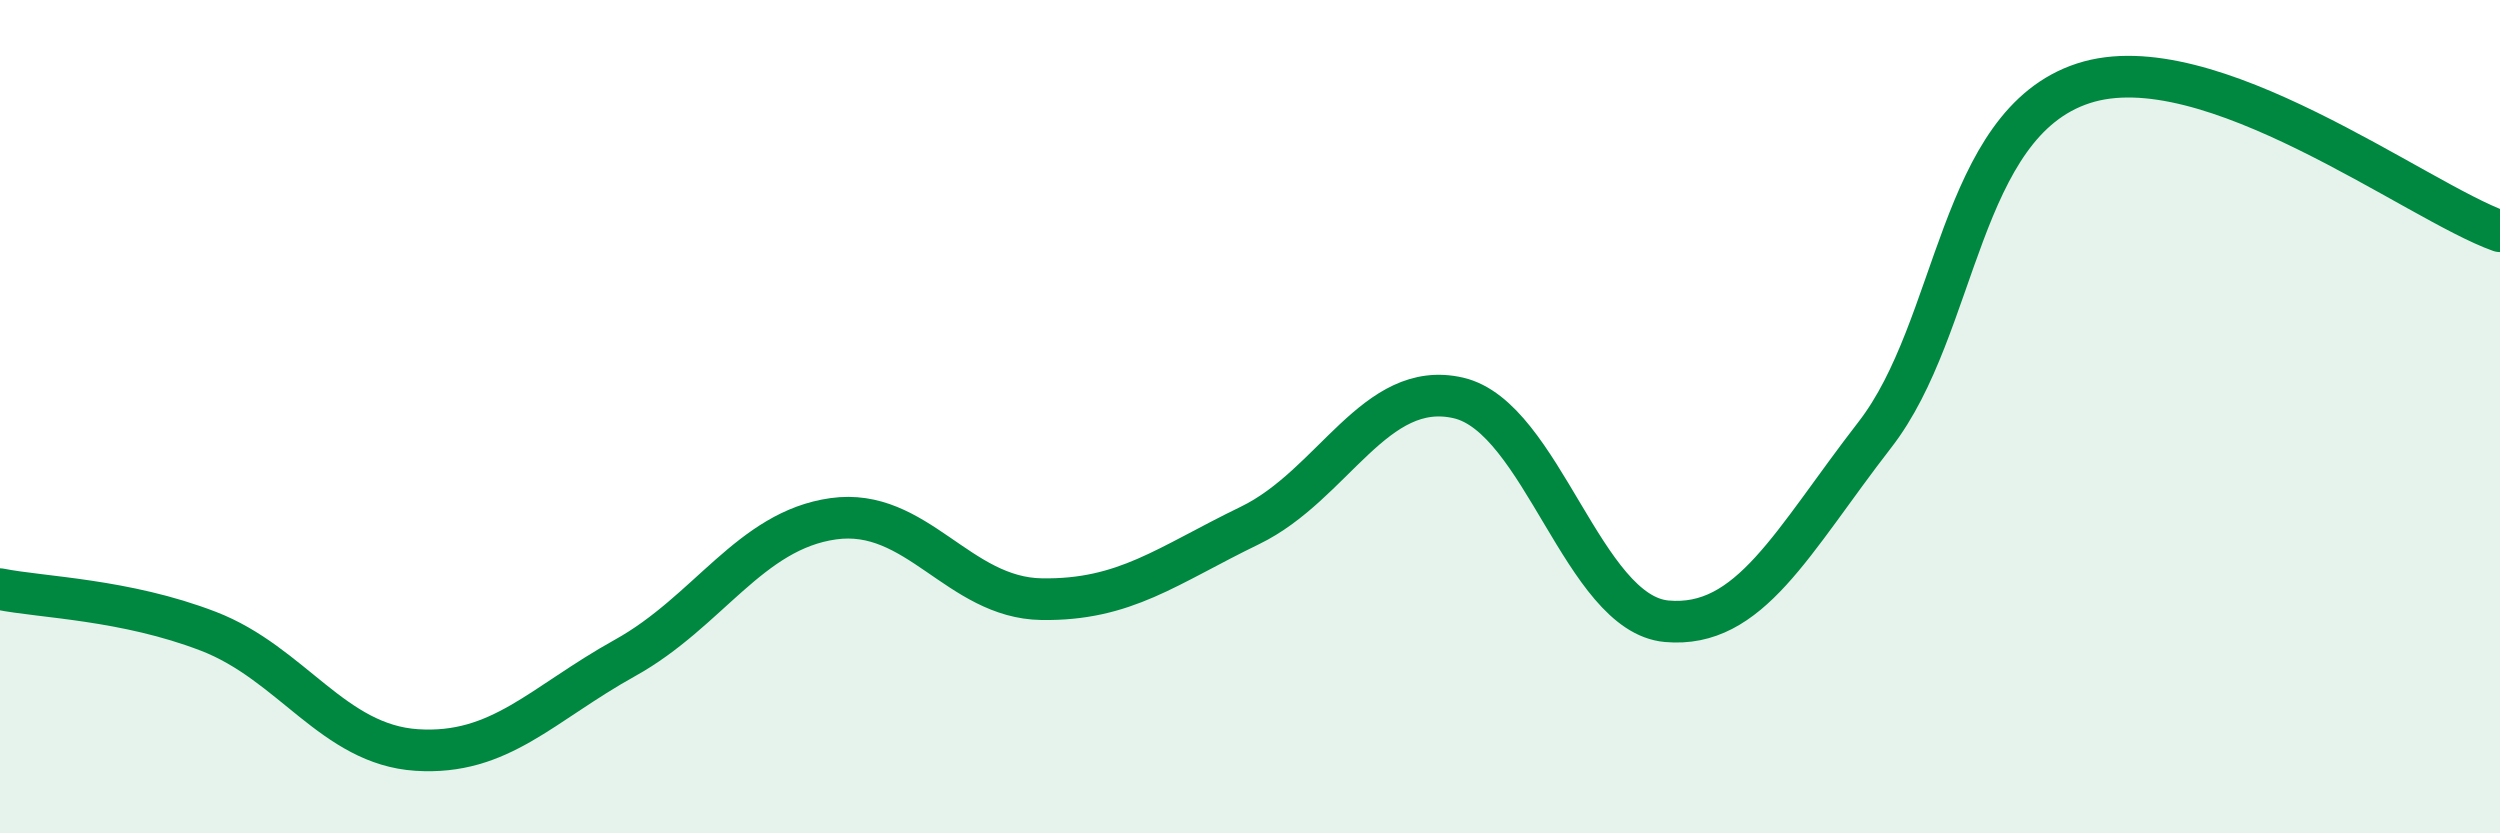
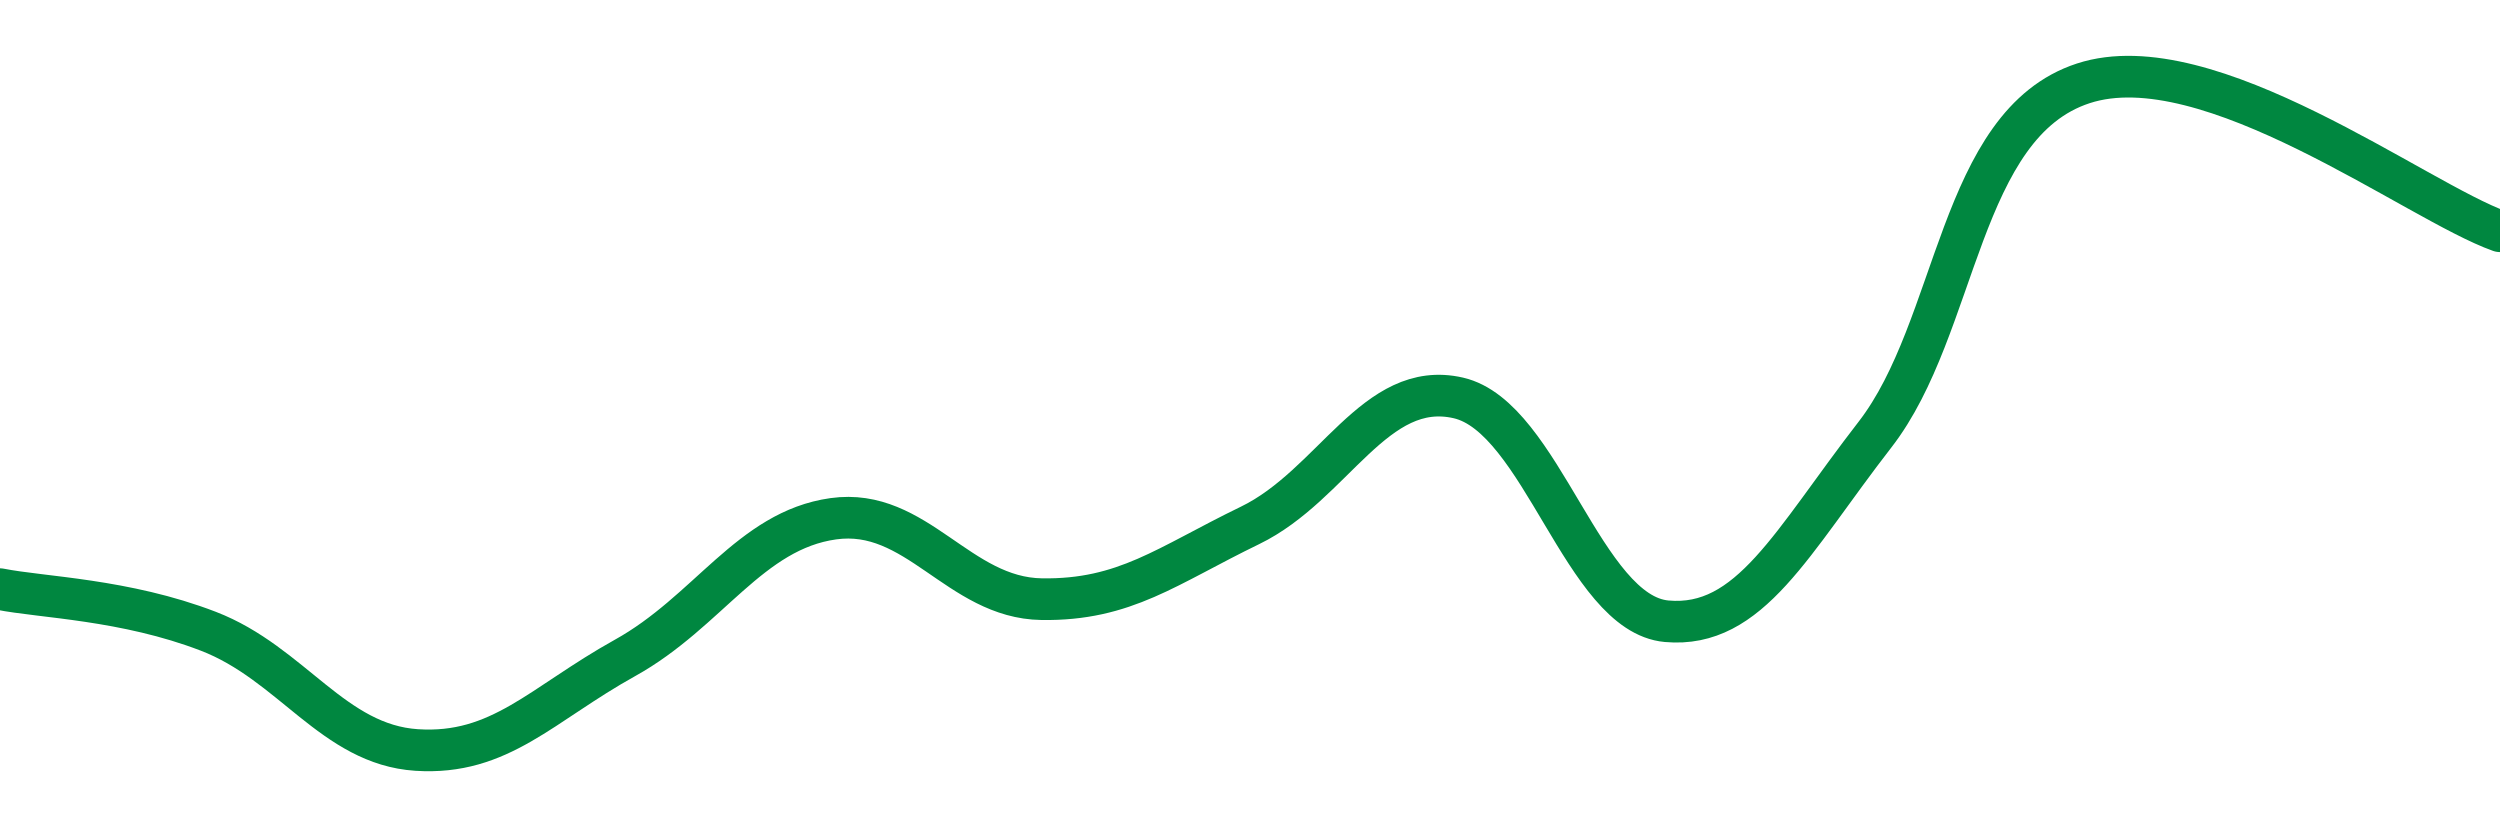
<svg xmlns="http://www.w3.org/2000/svg" width="60" height="20" viewBox="0 0 60 20">
-   <path d="M 0,14.14 C 1,14.34 3,14.38 5,15.15 C 7,15.92 8,17.87 10,18 C 12,18.13 13,16.9 15,15.79 C 17,14.68 18,12.73 20,12.45 C 22,12.17 23,14.35 25,14.38 C 27,14.41 28,13.58 30,12.61 C 32,11.64 33,9.09 35,9.55 C 37,10.01 38,14.73 40,14.91 C 42,15.09 43,13.01 45,10.43 C 47,7.85 47,2.98 50,2 C 53,1.02 58,4.84 60,5.55L60 20L0 20Z" fill="#008740" opacity="0.1" stroke-linecap="round" stroke-linejoin="round" />
  <path d="M 0,14.14 C 1,14.34 3,14.38 5,15.15 C 7,15.92 8,17.87 10,18 C 12,18.13 13,16.9 15,15.79 C 17,14.68 18,12.73 20,12.45 C 22,12.17 23,14.35 25,14.38 C 27,14.41 28,13.58 30,12.61 C 32,11.64 33,9.09 35,9.55 C 37,10.01 38,14.73 40,14.91 C 42,15.09 43,13.01 45,10.43 C 47,7.85 47,2.98 50,2 C 53,1.02 58,4.84 60,5.55" stroke="#008740" stroke-width="1" fill="none" stroke-linecap="round" stroke-linejoin="round" />
</svg>